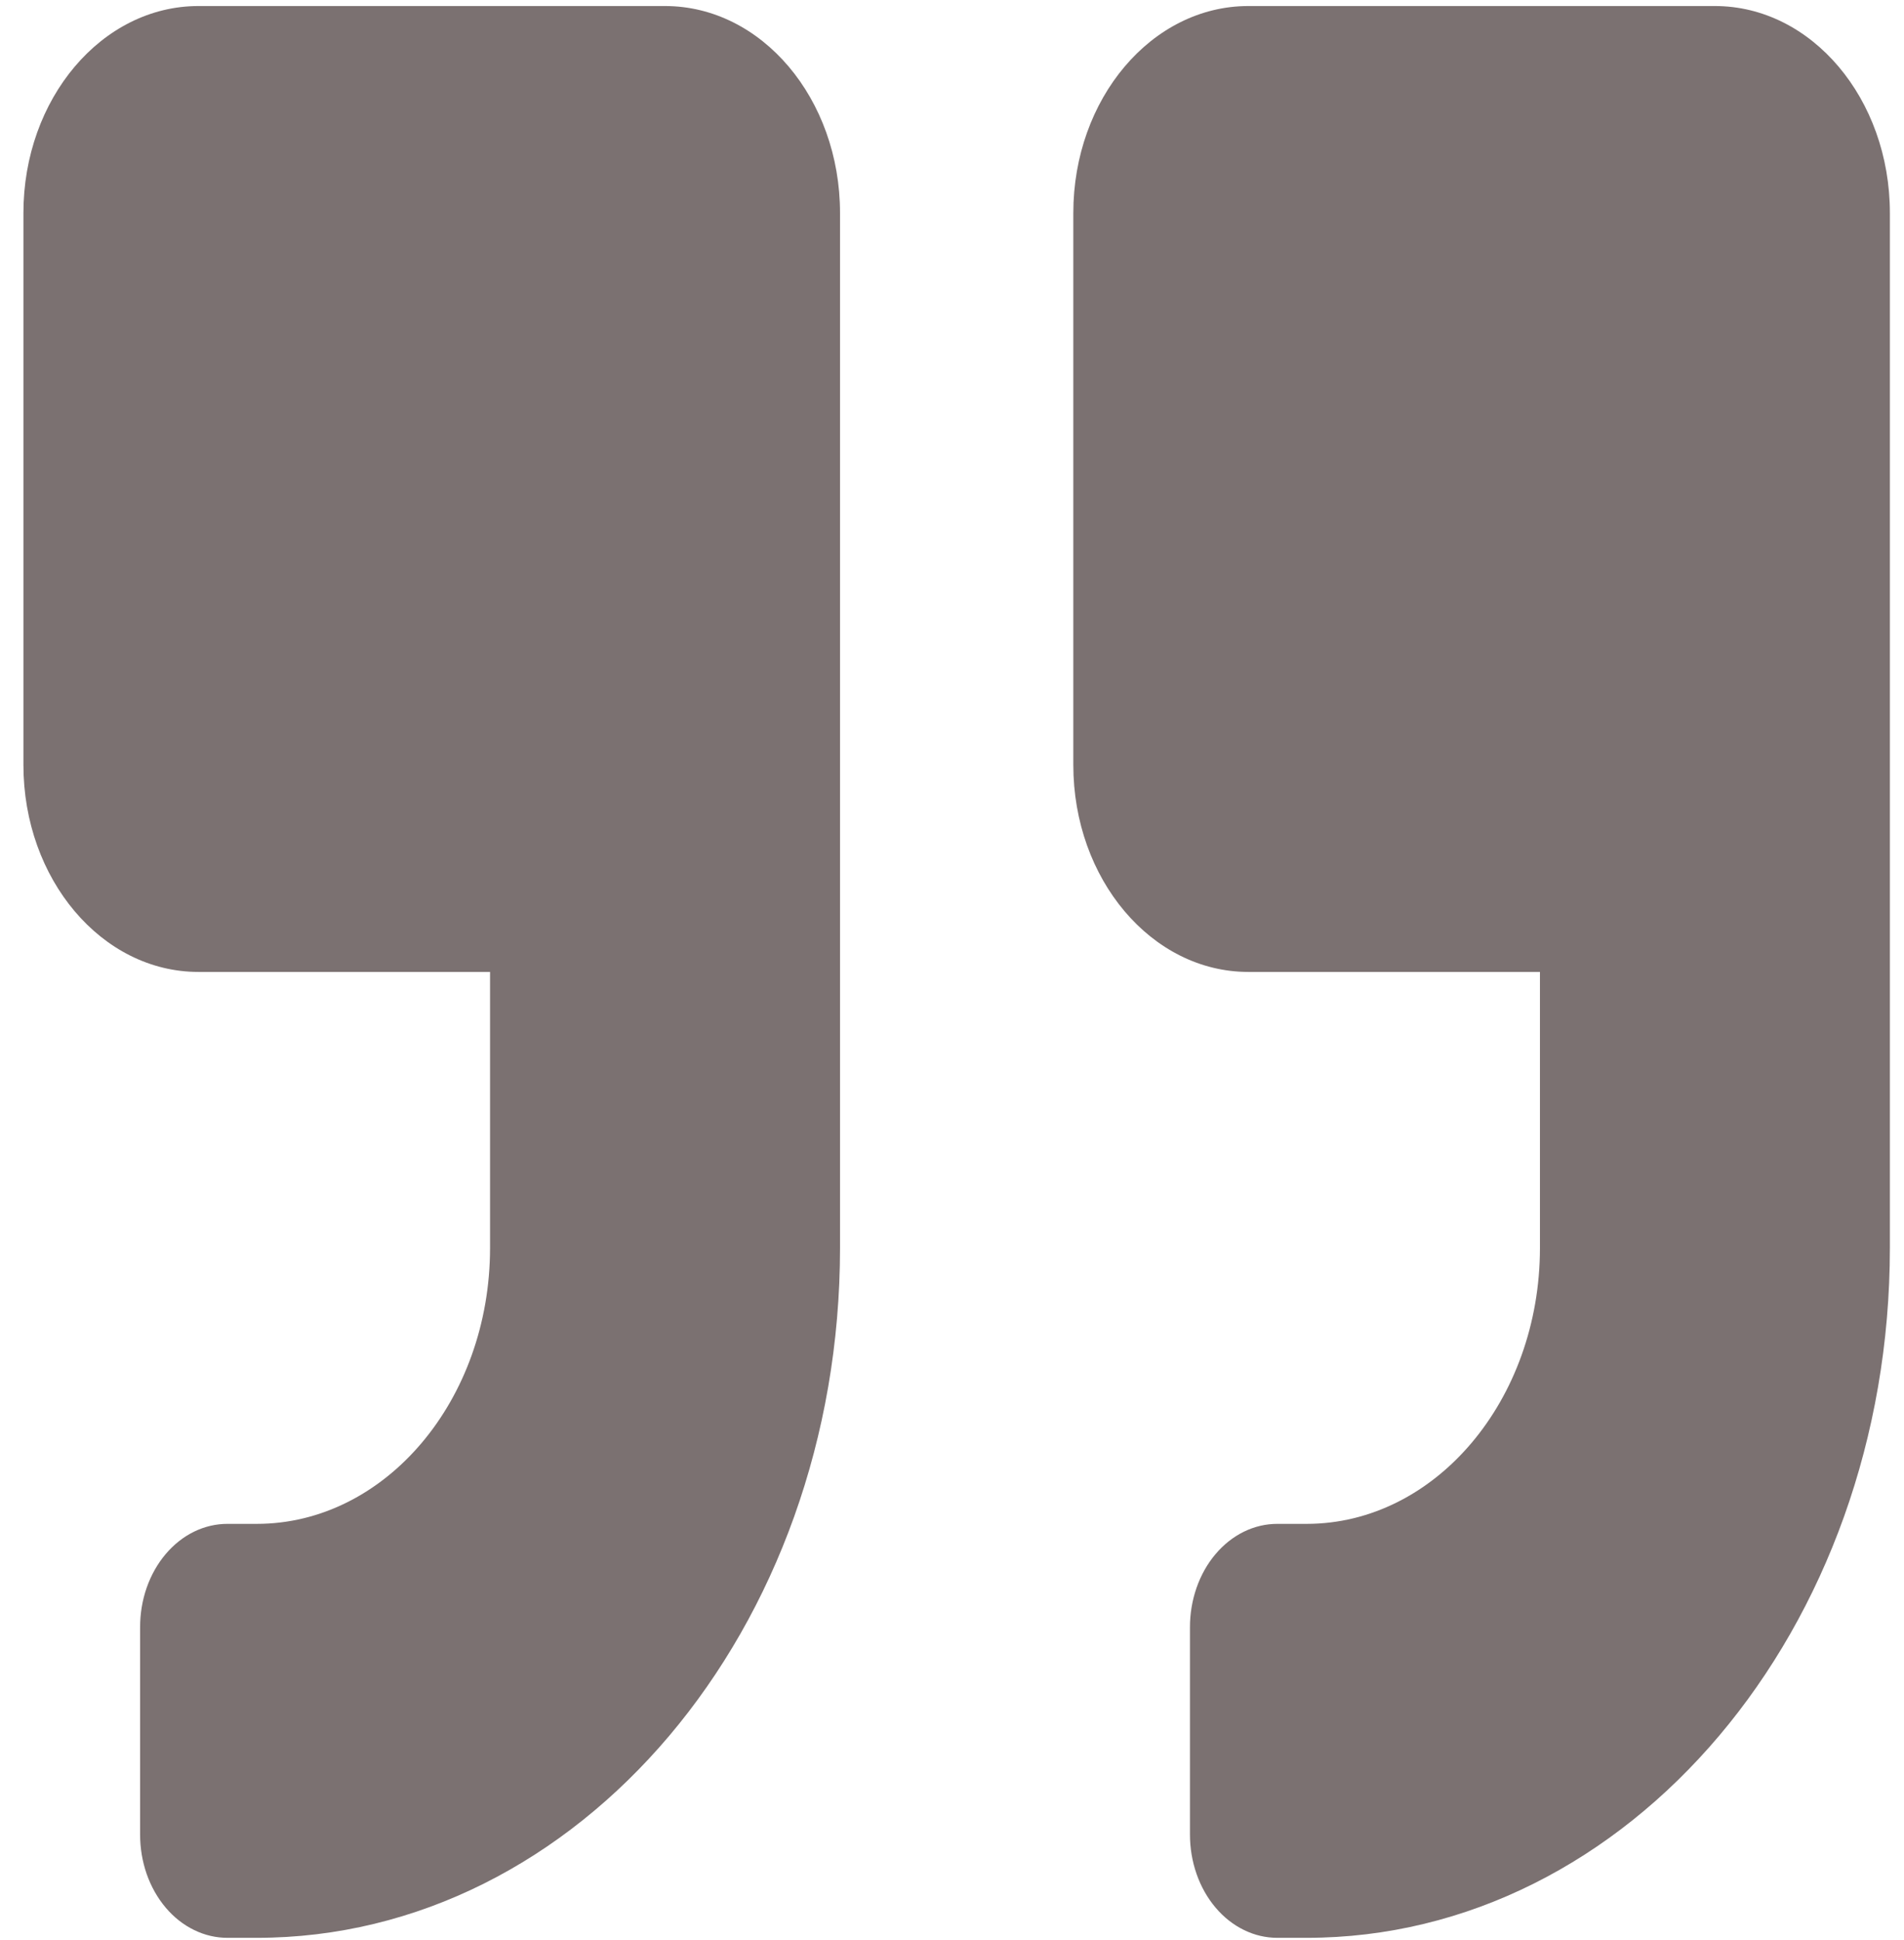
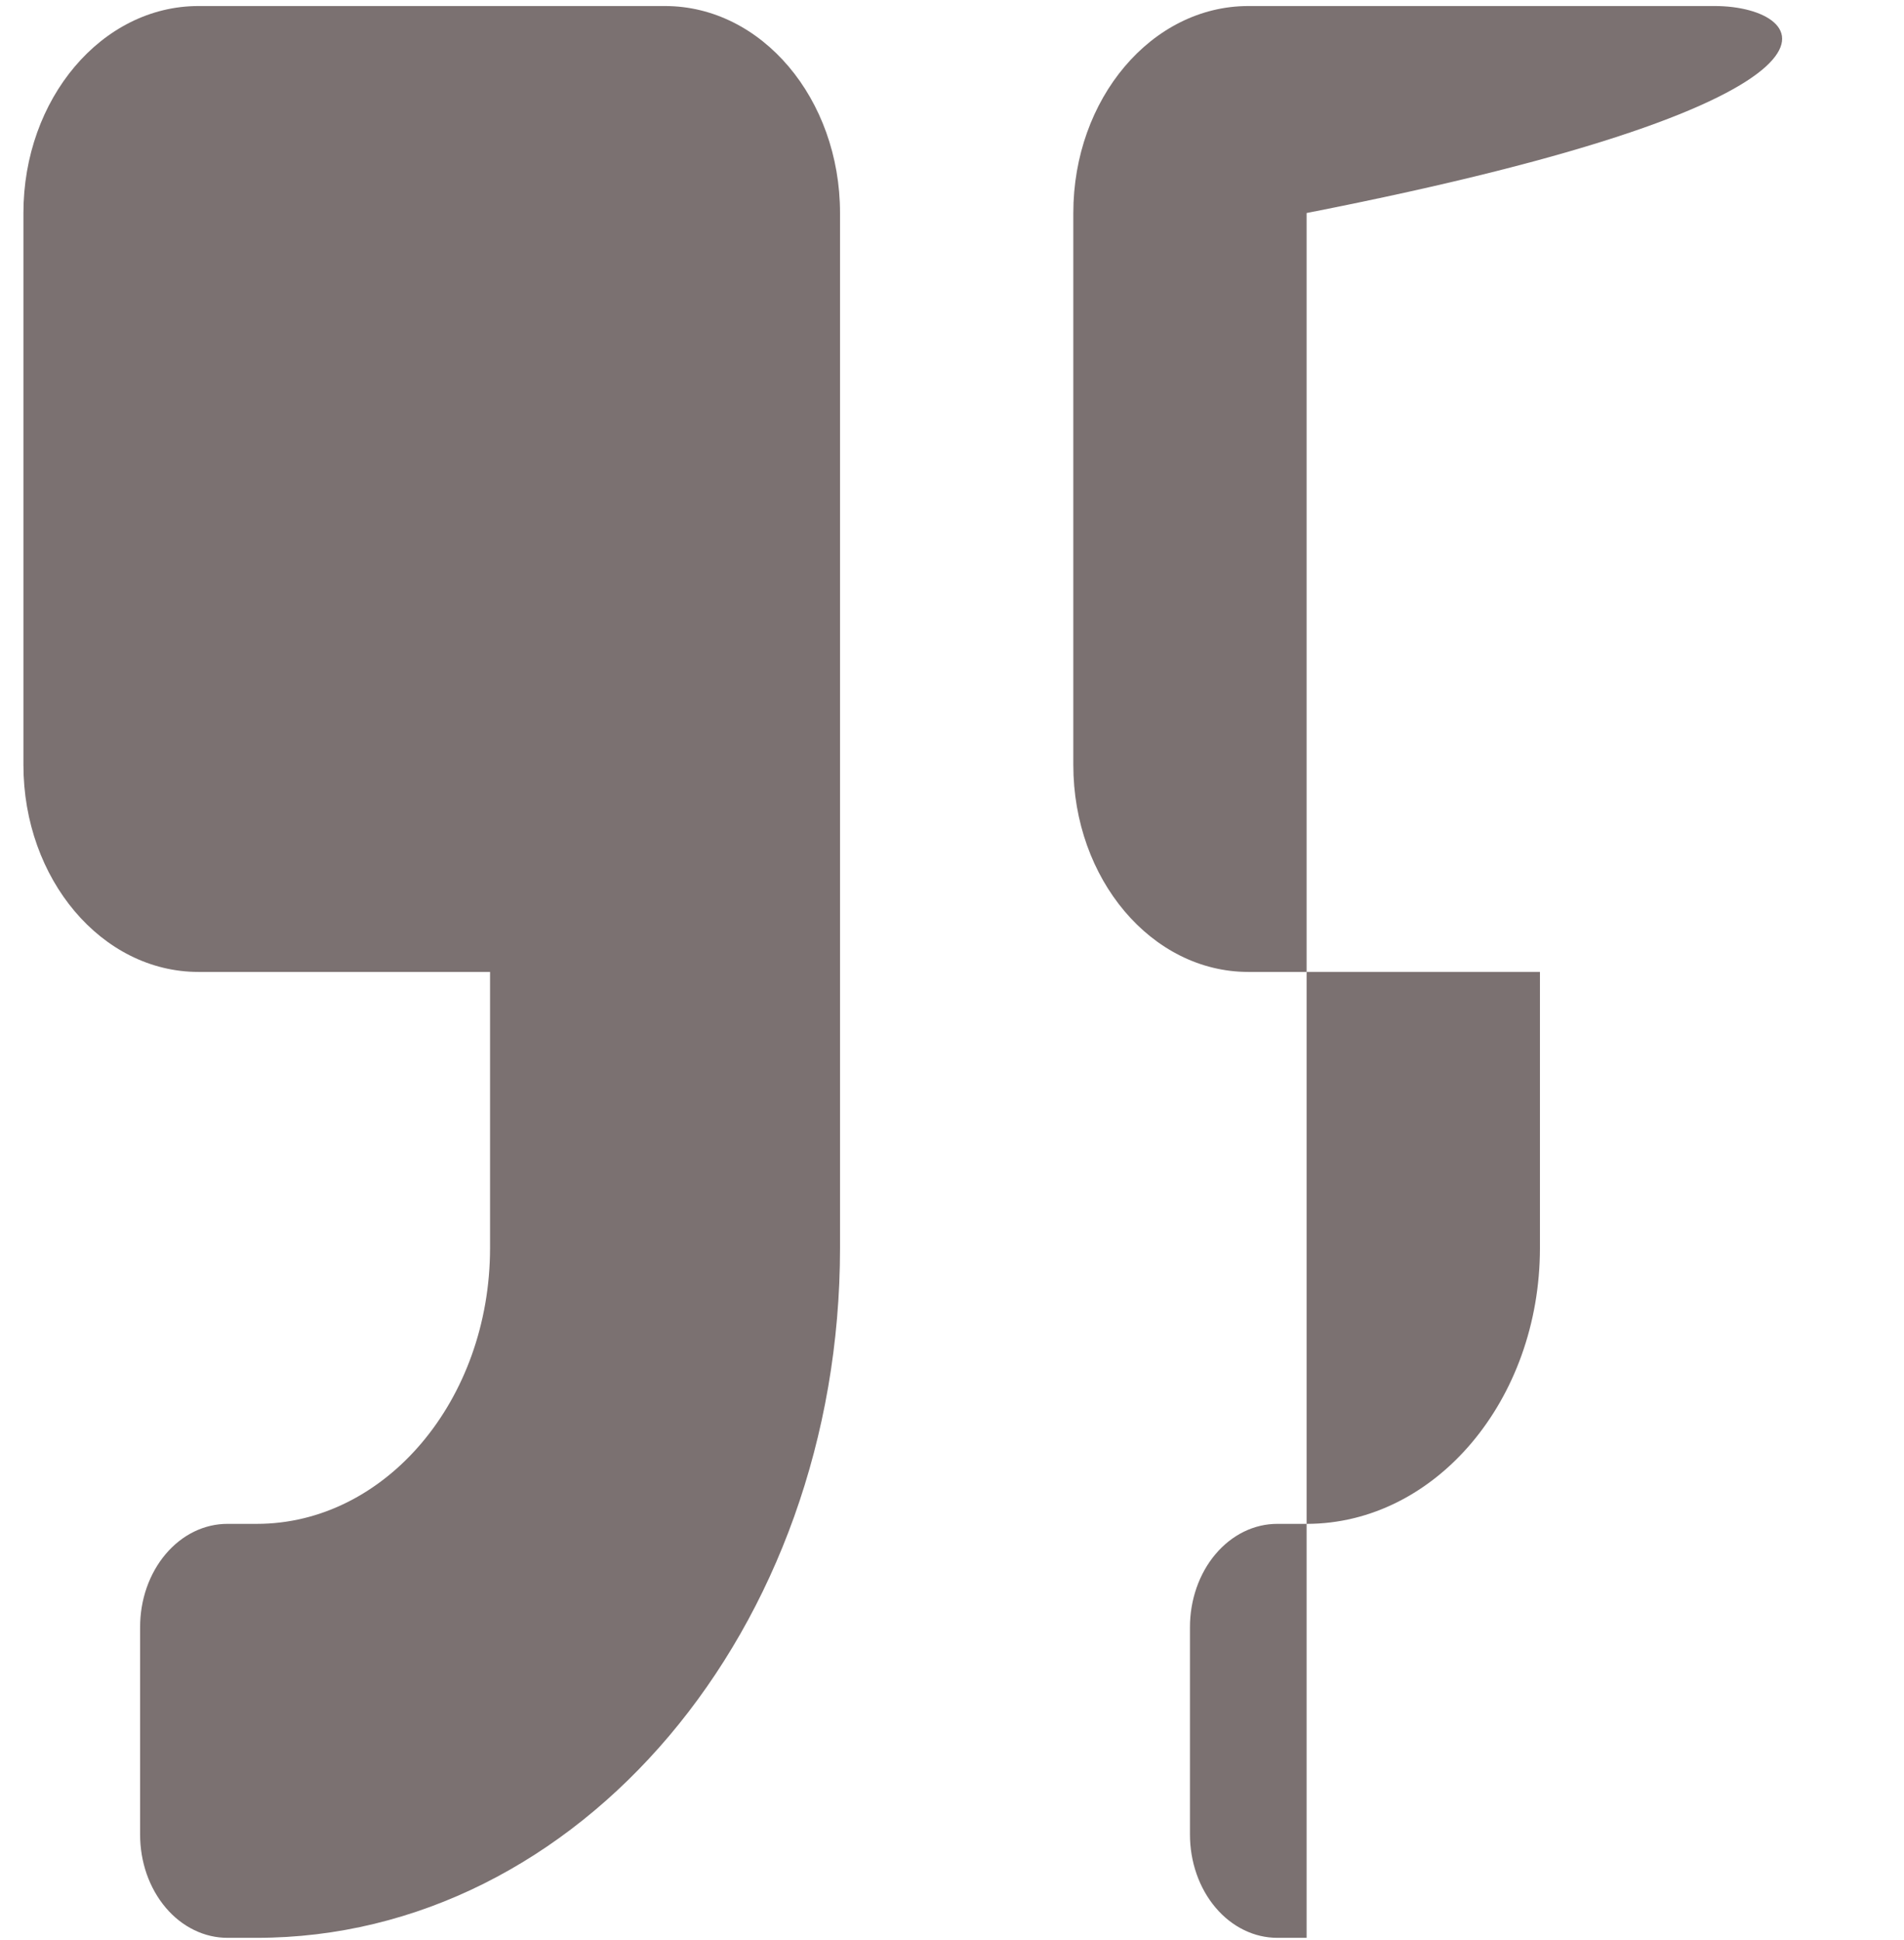
<svg xmlns="http://www.w3.org/2000/svg" width="53" height="54" viewBox="0 0 53 54" fill="none">
-   <path d="M34.748 27.052H42.866V34.733C42.866 38.969 39.953 42.414 36.371 42.414H35.56C35.24 42.413 34.922 42.487 34.627 42.631C34.331 42.776 34.062 42.988 33.836 43.256C33.609 43.523 33.43 43.841 33.308 44.191C33.186 44.541 33.123 44.916 33.124 45.294V51.055C33.123 51.434 33.186 51.809 33.308 52.159C33.43 52.508 33.609 52.826 33.836 53.094C34.062 53.362 34.331 53.574 34.627 53.718C34.922 53.863 35.24 53.937 35.56 53.936H36.371C45.342 53.936 52.607 45.343 52.607 34.733V5.929C52.607 2.748 50.426 0.168 47.736 0.168H34.748C32.059 0.168 29.877 2.748 29.877 5.929V21.291C29.877 24.471 32.059 27.052 34.748 27.052ZM5.523 27.052H13.641V34.733C13.641 38.969 10.729 42.414 7.147 42.414H6.335C6.015 42.413 5.698 42.487 5.402 42.631C5.106 42.776 4.837 42.988 4.611 43.256C4.385 43.523 4.205 43.841 4.083 44.191C3.961 44.541 3.899 44.916 3.9 45.294V51.055C3.899 51.434 3.961 51.809 4.083 52.159C4.205 52.508 4.385 52.826 4.611 53.094C4.837 53.362 5.106 53.574 5.402 53.718C5.698 53.863 6.015 53.937 6.335 53.936H7.147C16.117 53.936 23.383 45.343 23.383 34.733V5.929C23.383 2.748 21.201 0.168 18.512 0.168H5.523C2.834 0.168 0.652 2.748 0.652 5.929V21.291C0.652 24.471 2.834 27.052 5.523 27.052Z" fill="#7B7171" />
+   <path d="M34.748 27.052H42.866V34.733C42.866 38.969 39.953 42.414 36.371 42.414H35.56C35.24 42.413 34.922 42.487 34.627 42.631C34.331 42.776 34.062 42.988 33.836 43.256C33.609 43.523 33.43 43.841 33.308 44.191C33.186 44.541 33.123 44.916 33.124 45.294V51.055C33.123 51.434 33.186 51.809 33.308 52.159C33.43 52.508 33.609 52.826 33.836 53.094C34.062 53.362 34.331 53.574 34.627 53.718C34.922 53.863 35.24 53.937 35.56 53.936H36.371V5.929C52.607 2.748 50.426 0.168 47.736 0.168H34.748C32.059 0.168 29.877 2.748 29.877 5.929V21.291C29.877 24.471 32.059 27.052 34.748 27.052ZM5.523 27.052H13.641V34.733C13.641 38.969 10.729 42.414 7.147 42.414H6.335C6.015 42.413 5.698 42.487 5.402 42.631C5.106 42.776 4.837 42.988 4.611 43.256C4.385 43.523 4.205 43.841 4.083 44.191C3.961 44.541 3.899 44.916 3.9 45.294V51.055C3.899 51.434 3.961 51.809 4.083 52.159C4.205 52.508 4.385 52.826 4.611 53.094C4.837 53.362 5.106 53.574 5.402 53.718C5.698 53.863 6.015 53.937 6.335 53.936H7.147C16.117 53.936 23.383 45.343 23.383 34.733V5.929C23.383 2.748 21.201 0.168 18.512 0.168H5.523C2.834 0.168 0.652 2.748 0.652 5.929V21.291C0.652 24.471 2.834 27.052 5.523 27.052Z" fill="#7B7171" />
</svg>